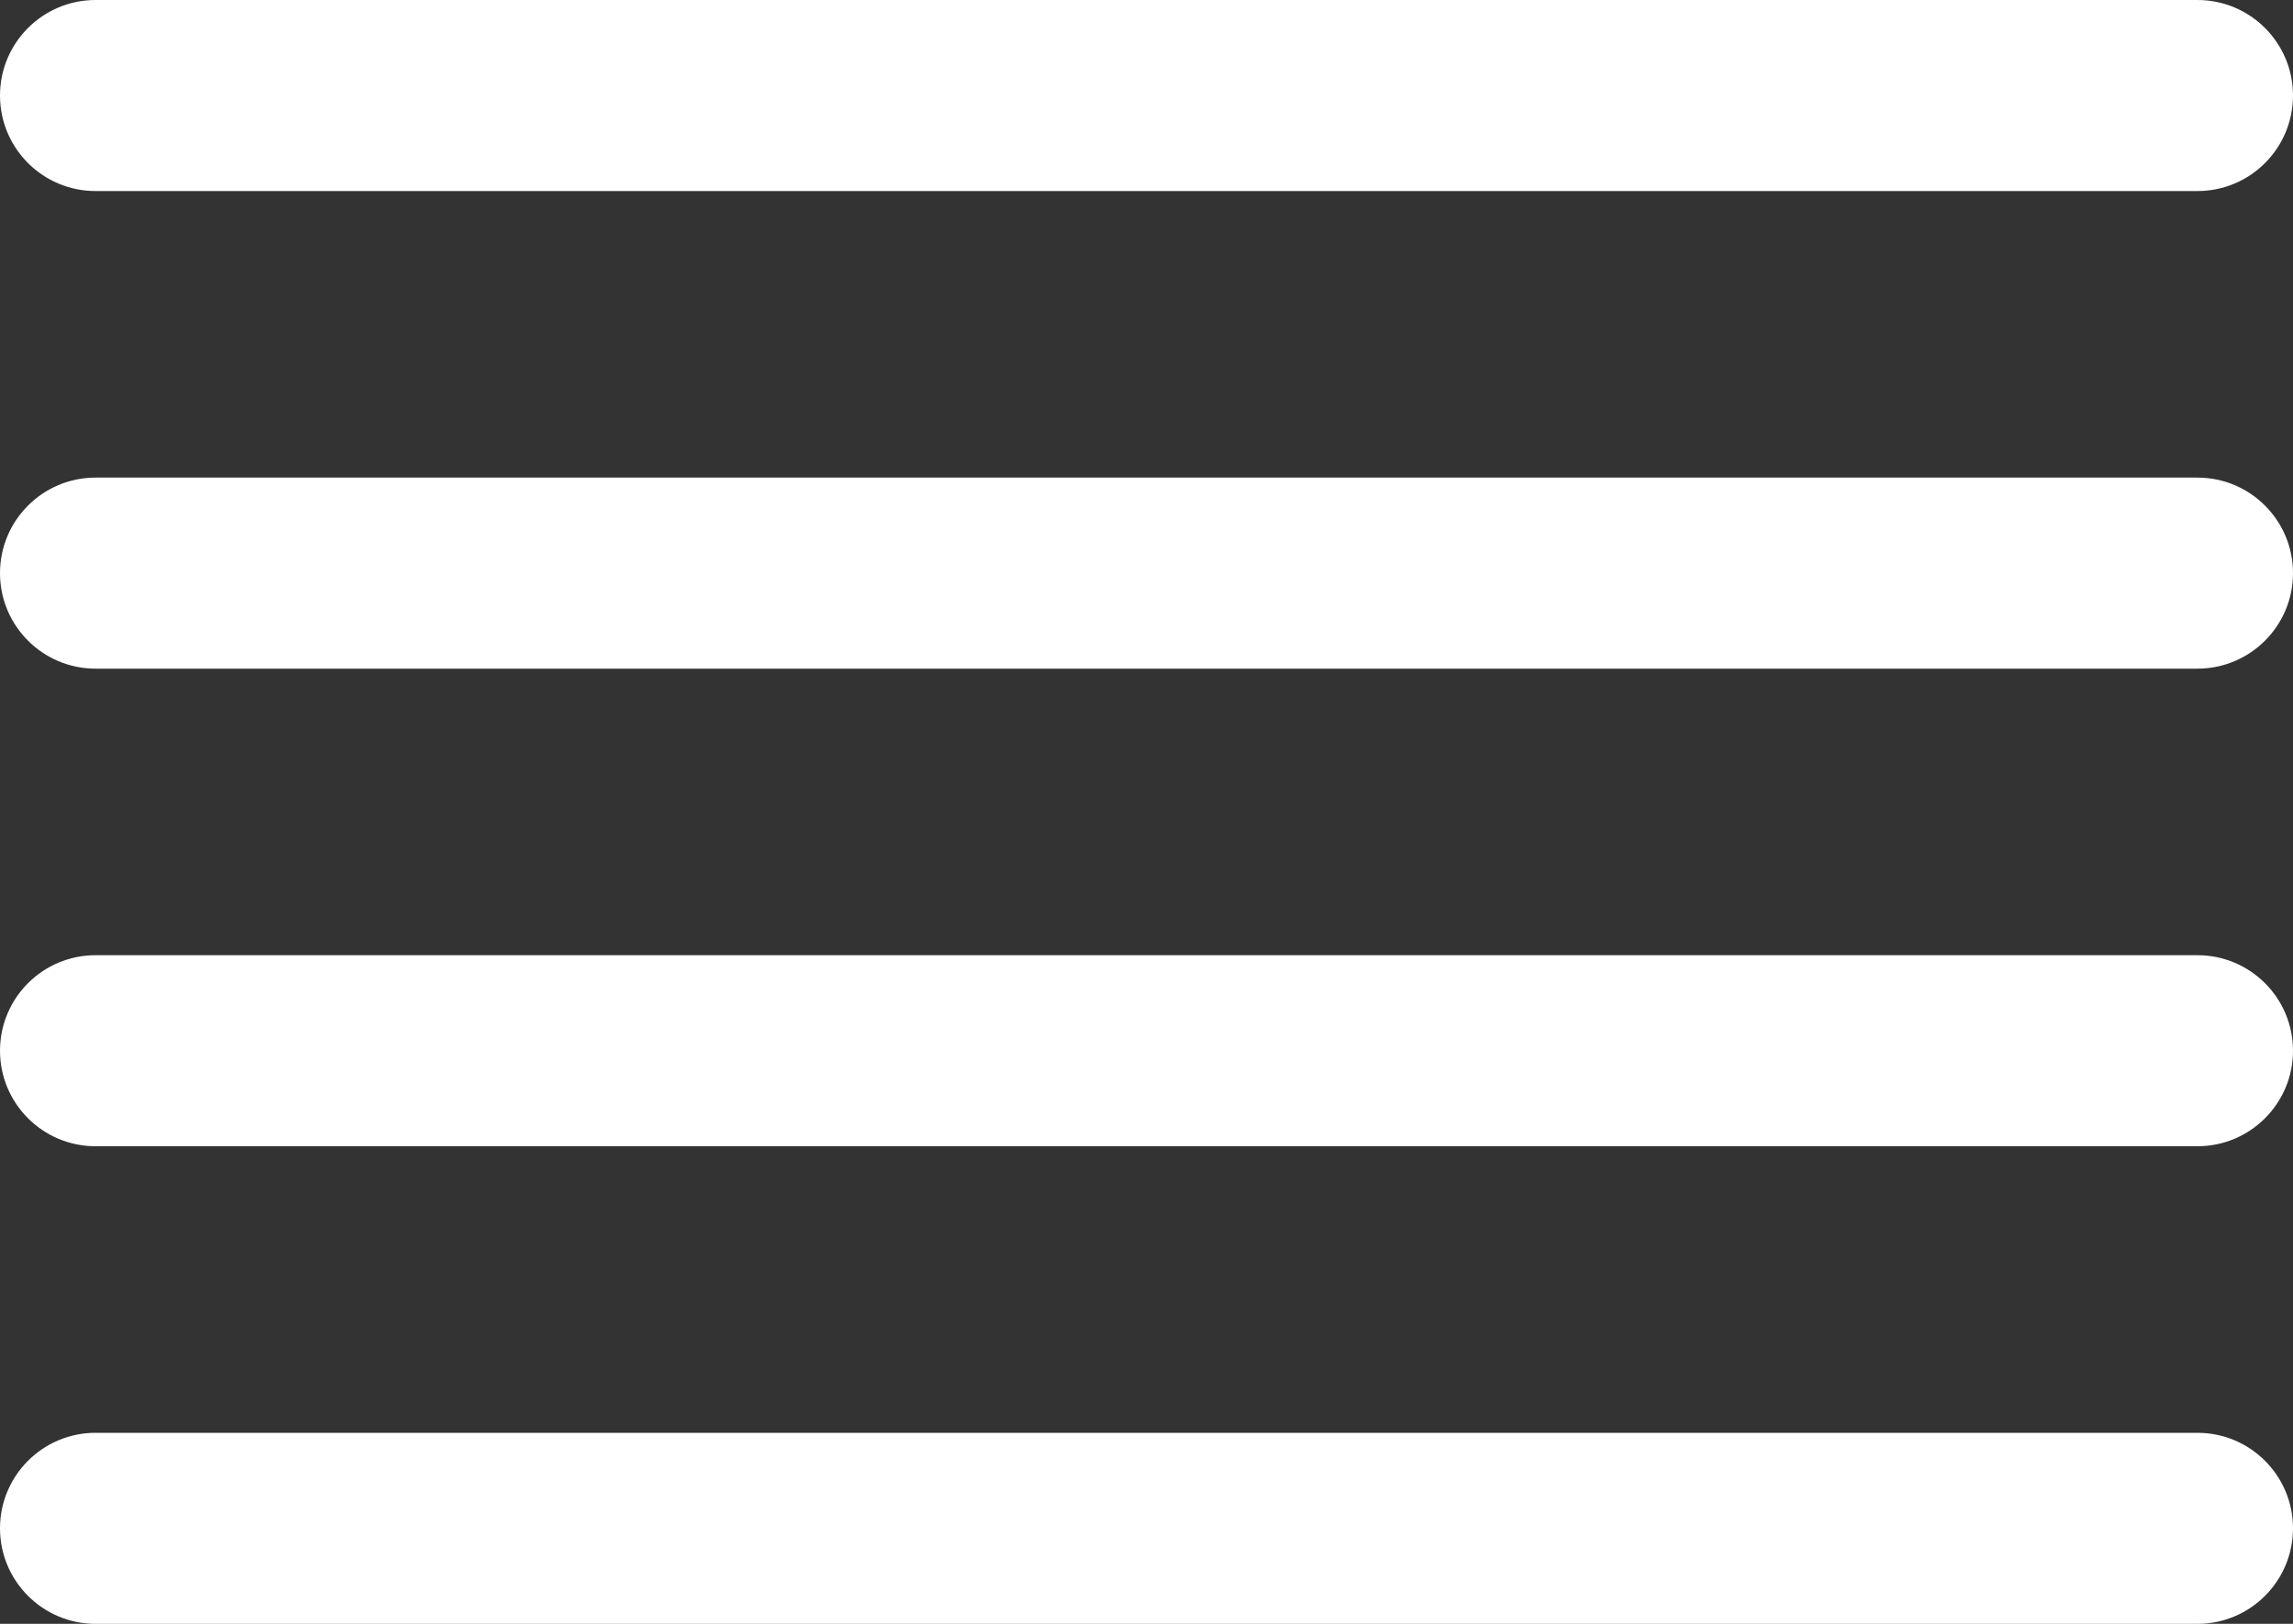
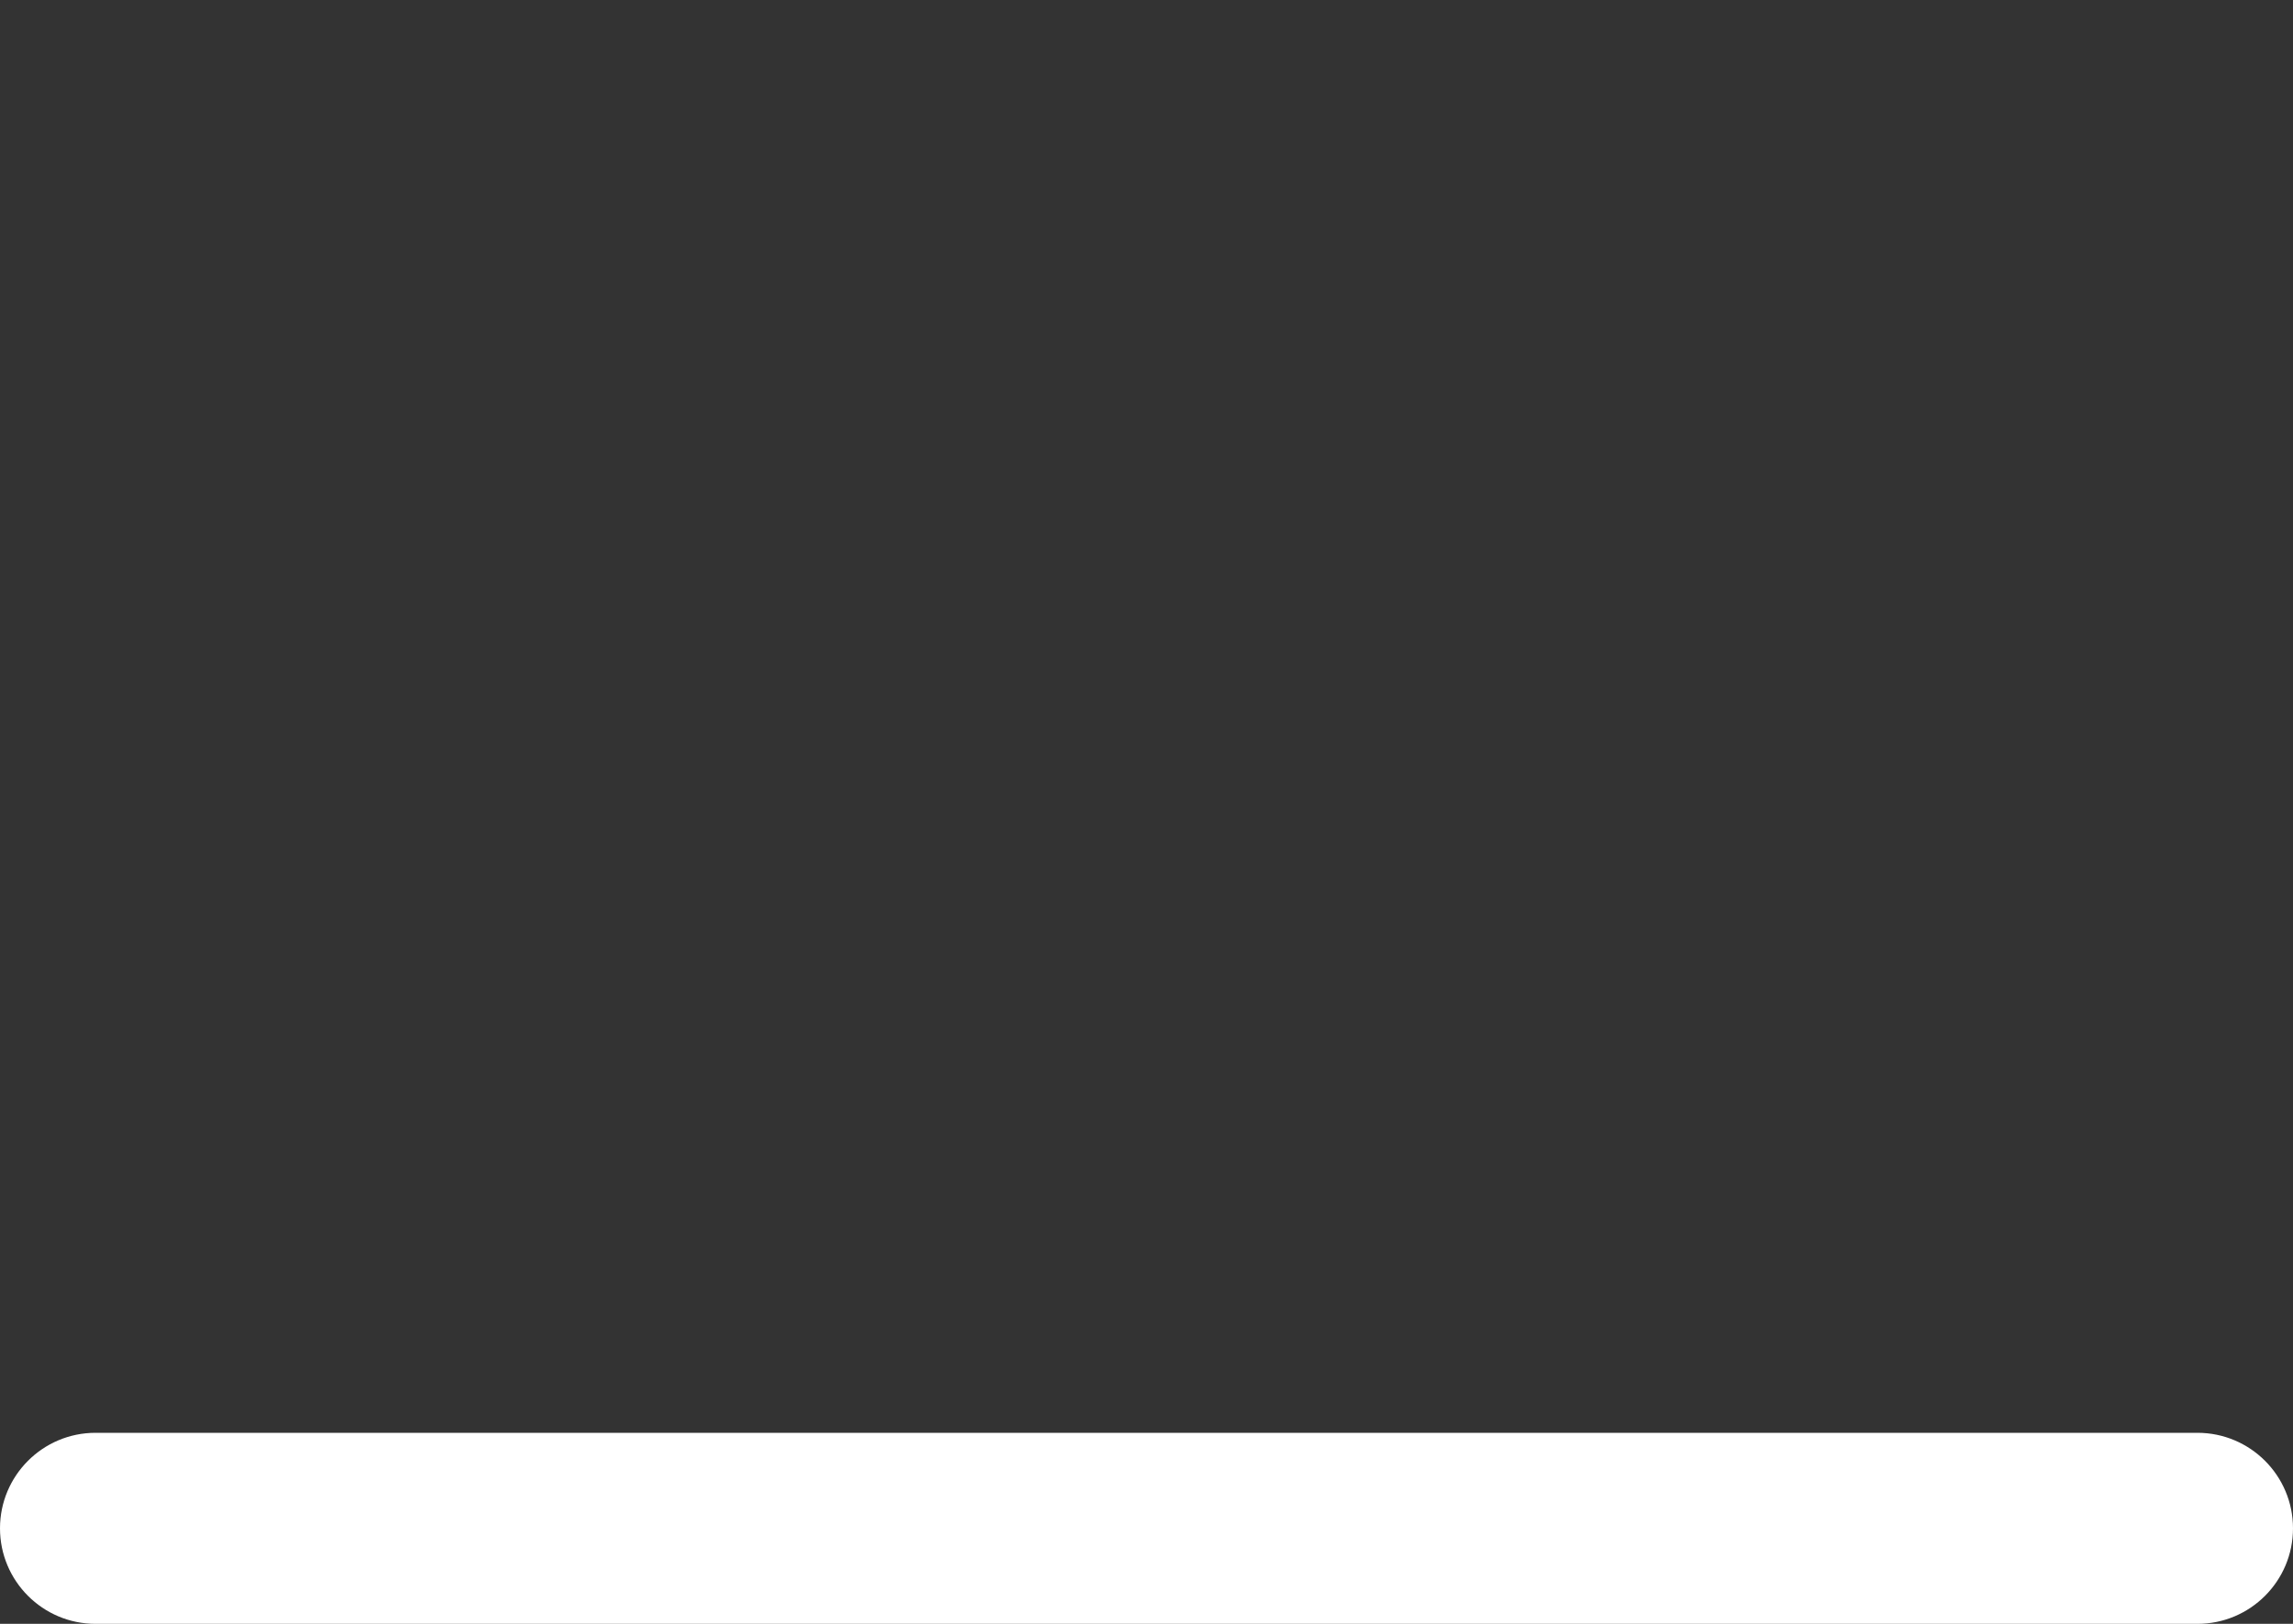
<svg xmlns="http://www.w3.org/2000/svg" width="24" height="17" viewBox="0 0 24 17" fill="none">
  <rect x="0" y="0" width="24" height="17" fill="#333333" stroke="none" />
  <path d="M23 15C23.552 15 24 15.448 24 16C24 16.552 23.552 17 23 17H1C0.448 17 0 16.552 0 16C0 15.448 0.448 15 1 15H23Z" fill="white" />
-   <path d="M23 10C23.552 10 24 10.448 24 11C24 11.552 23.552 12 23 12H1C0.448 12 0 11.552 0 11C0 10.448 0.448 10 1 10H23Z" fill="white" />
-   <path d="M23 5C23.552 5 24 5.448 24 6C24 6.552 23.552 7 23 7H1C0.448 7 0 6.552 0 6C0 5.448 0.448 5 1 5H23Z" fill="white" />
-   <path d="M23 0C23.552 2.57702e-07 24 0.448 24 1C24 1.552 23.552 2 23 2H1C0.448 2 0 1.552 0 1C0 0.448 0.448 1.61064e-08 1 0H23Z" fill="white" />
</svg>